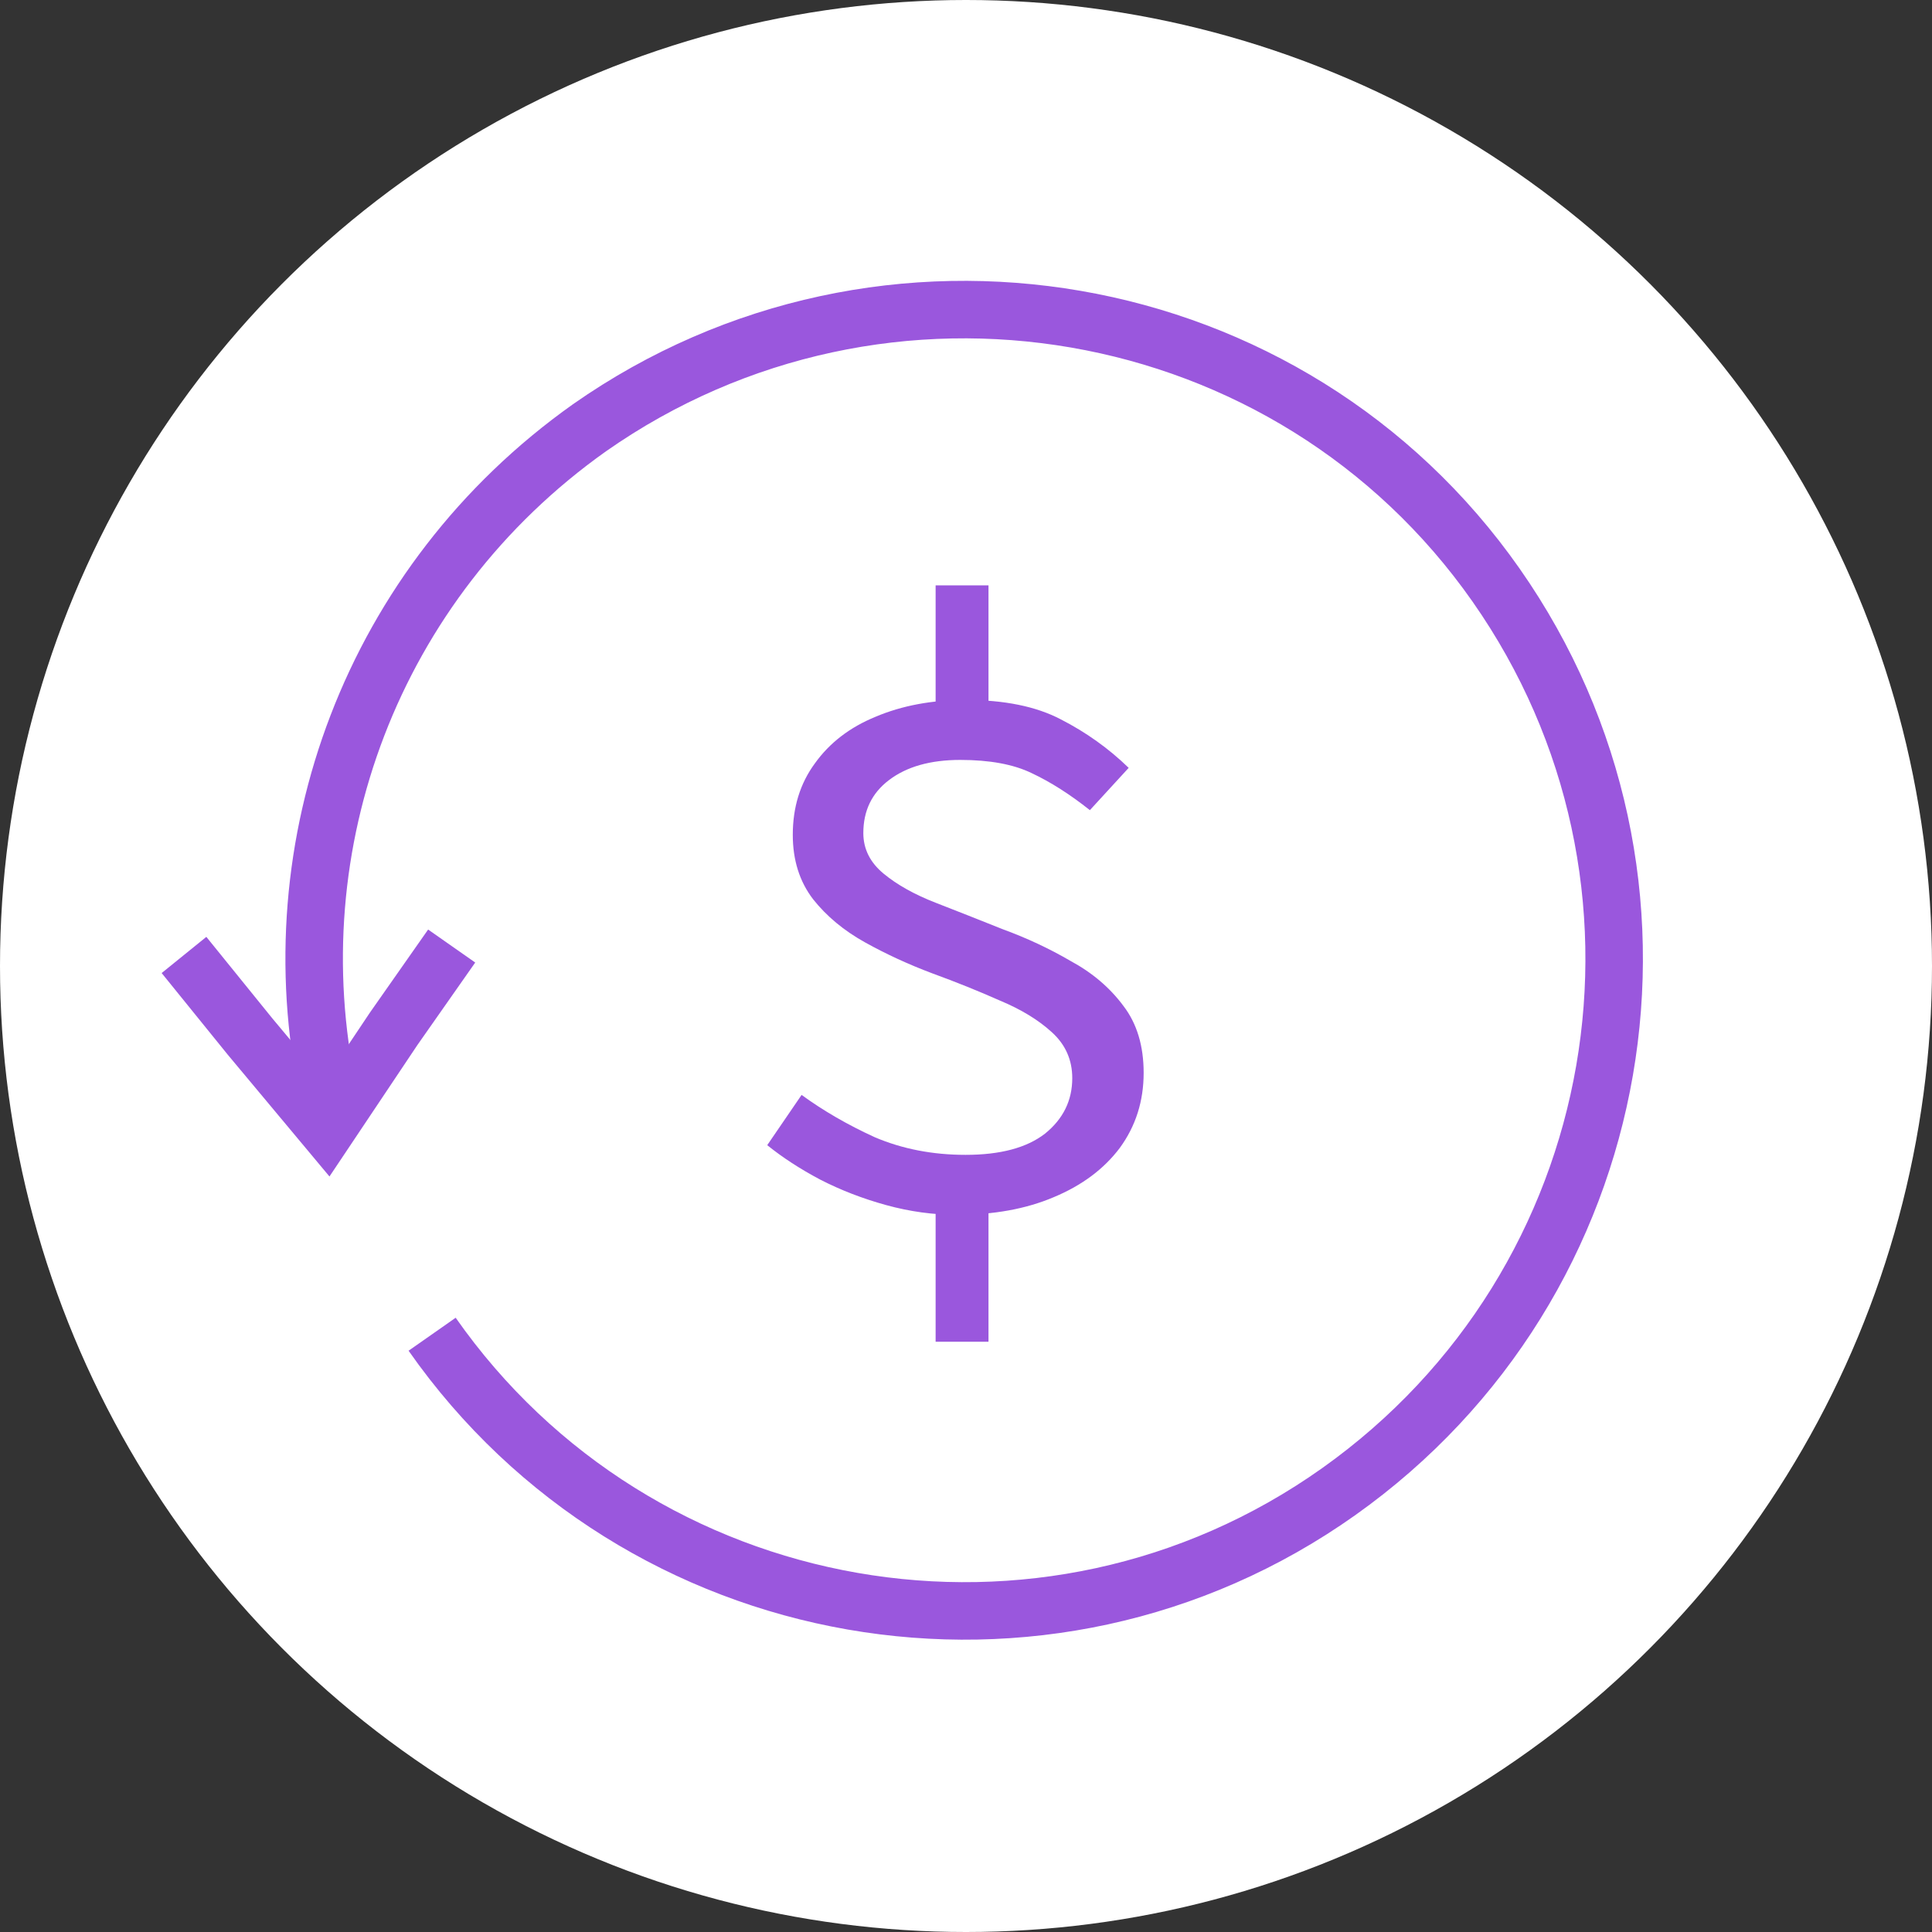
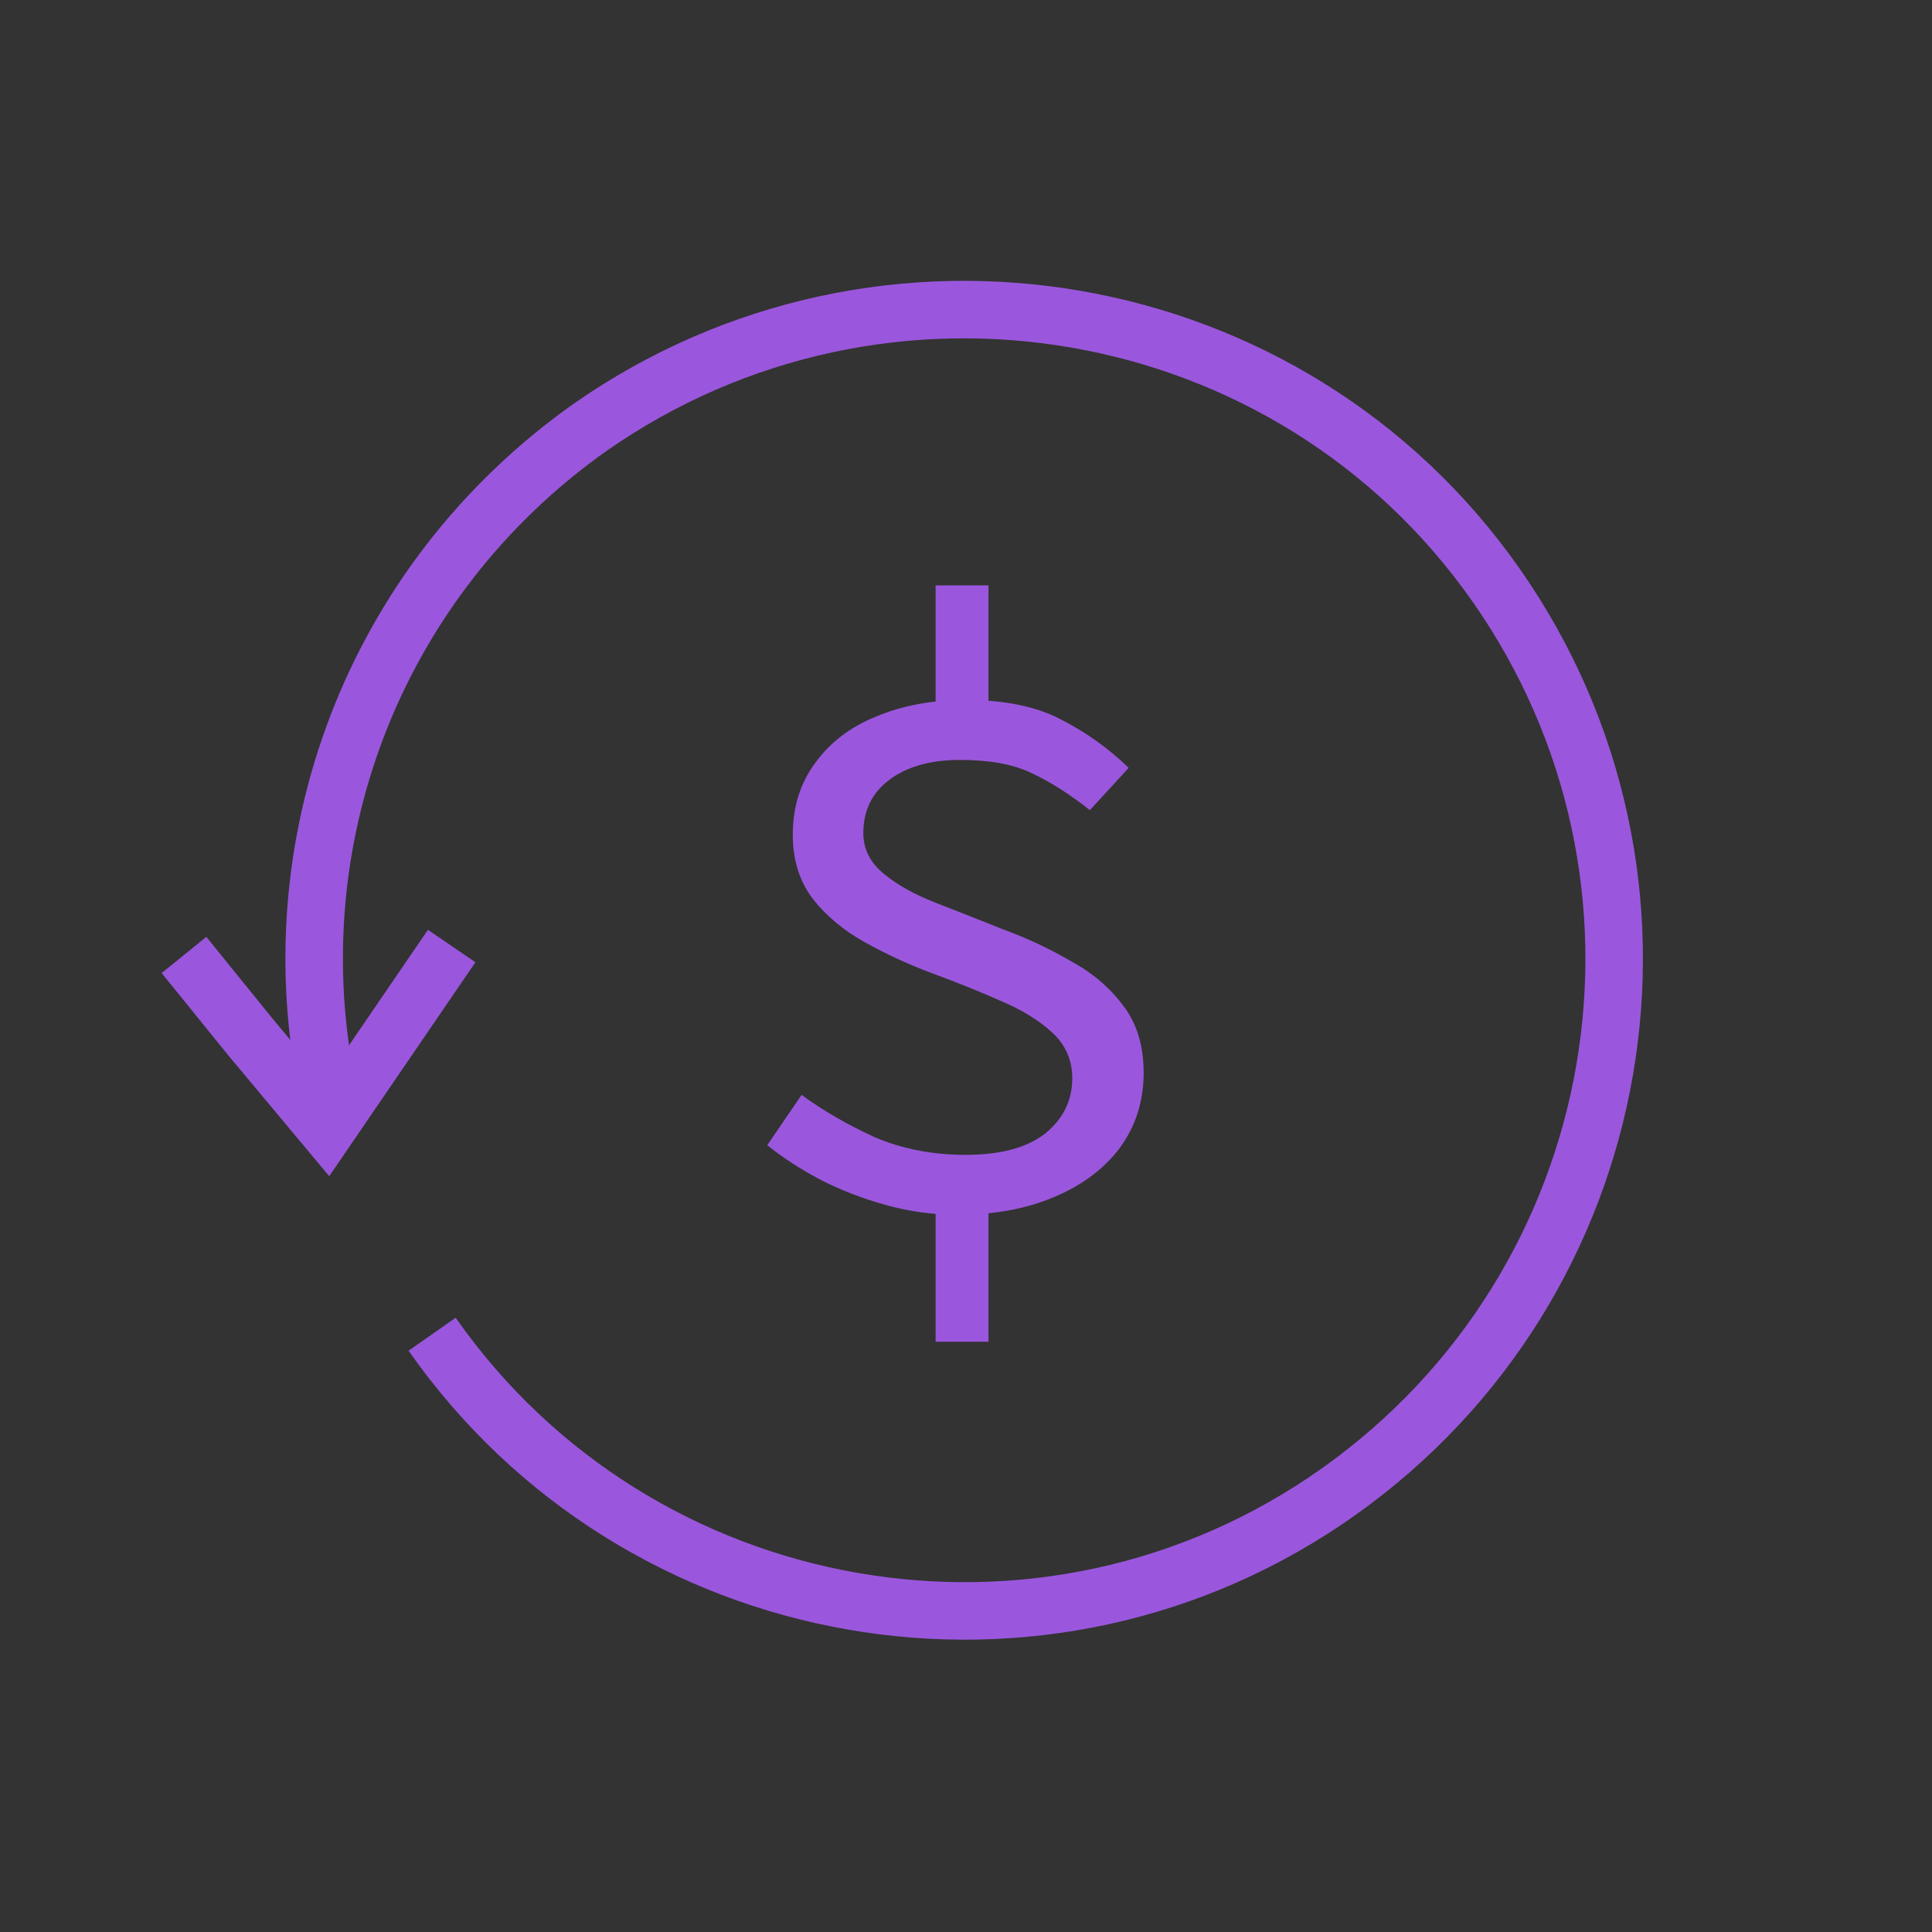
<svg xmlns="http://www.w3.org/2000/svg" width="84" height="84" viewBox="0 0 84 84" fill="none">
  <rect x="0" y="0" width="84" height="84" fill="#333333" stroke="none" />
-   <circle cx="42" cy="42" r="42" fill="white" />
  <path d="M33.358 49.79L34.852 47.605C35.798 48.295 36.858 48.908 38.034 49.445C39.235 49.956 40.551 50.211 41.982 50.211C43.489 50.211 44.639 49.905 45.432 49.291C46.224 48.653 46.62 47.848 46.62 46.877C46.62 46.085 46.326 45.42 45.738 44.884C45.151 44.347 44.397 43.887 43.477 43.504C42.557 43.095 41.573 42.699 40.525 42.316C39.503 41.932 38.532 41.485 37.612 40.974C36.692 40.463 35.938 39.837 35.351 39.096C34.763 38.329 34.469 37.397 34.469 36.298C34.469 35.097 34.789 34.062 35.428 33.193C36.066 32.299 36.948 31.621 38.072 31.162C39.222 30.676 40.525 30.433 41.982 30.433C43.668 30.433 45.048 30.714 46.121 31.276C47.22 31.839 48.204 32.541 49.073 33.385L47.386 35.224C46.518 34.535 45.674 33.998 44.857 33.615C44.065 33.231 43.03 33.04 41.752 33.04C40.449 33.04 39.414 33.334 38.647 33.921C37.906 34.483 37.536 35.25 37.536 36.221C37.536 36.911 37.83 37.499 38.417 37.984C39.005 38.47 39.759 38.891 40.679 39.249C41.599 39.607 42.57 39.99 43.592 40.399C44.639 40.782 45.623 41.242 46.543 41.779C47.489 42.29 48.255 42.941 48.843 43.734C49.431 44.5 49.724 45.471 49.724 46.647C49.724 47.873 49.38 48.959 48.69 49.905C48 50.825 47.041 51.54 45.815 52.051C44.614 52.562 43.208 52.818 41.599 52.818C40.576 52.818 39.554 52.677 38.532 52.396C37.51 52.115 36.552 51.745 35.657 51.285C34.789 50.825 34.022 50.326 33.358 49.79ZM40.679 31.621V25.45H42.978V31.621H40.679ZM40.679 51.706H42.978V58.337H40.679V51.706Z" fill="#9A57DD" />
  <path d="M14.267 47.497C11.998 36.752 16.144 25.326 25.633 18.596C38.401 9.654 56.106 12.674 65.048 25.441C73.99 38.209 70.963 55.801 58.202 64.856C45.44 73.91 27.729 70.778 18.788 58.01" stroke="#9A57DD" stroke-width="2.5" stroke-miterlimit="10" />
-   <path d="M19.638 41.132L17.117 44.729L14.214 49.069L10.867 45.061L8 41.52" stroke="#9A57DD" stroke-width="2.5" stroke-miterlimit="10" />
+   <path d="M19.638 41.132L14.214 49.069L10.867 45.061L8 41.52" stroke="#9A57DD" stroke-width="2.5" stroke-miterlimit="10" />
</svg>